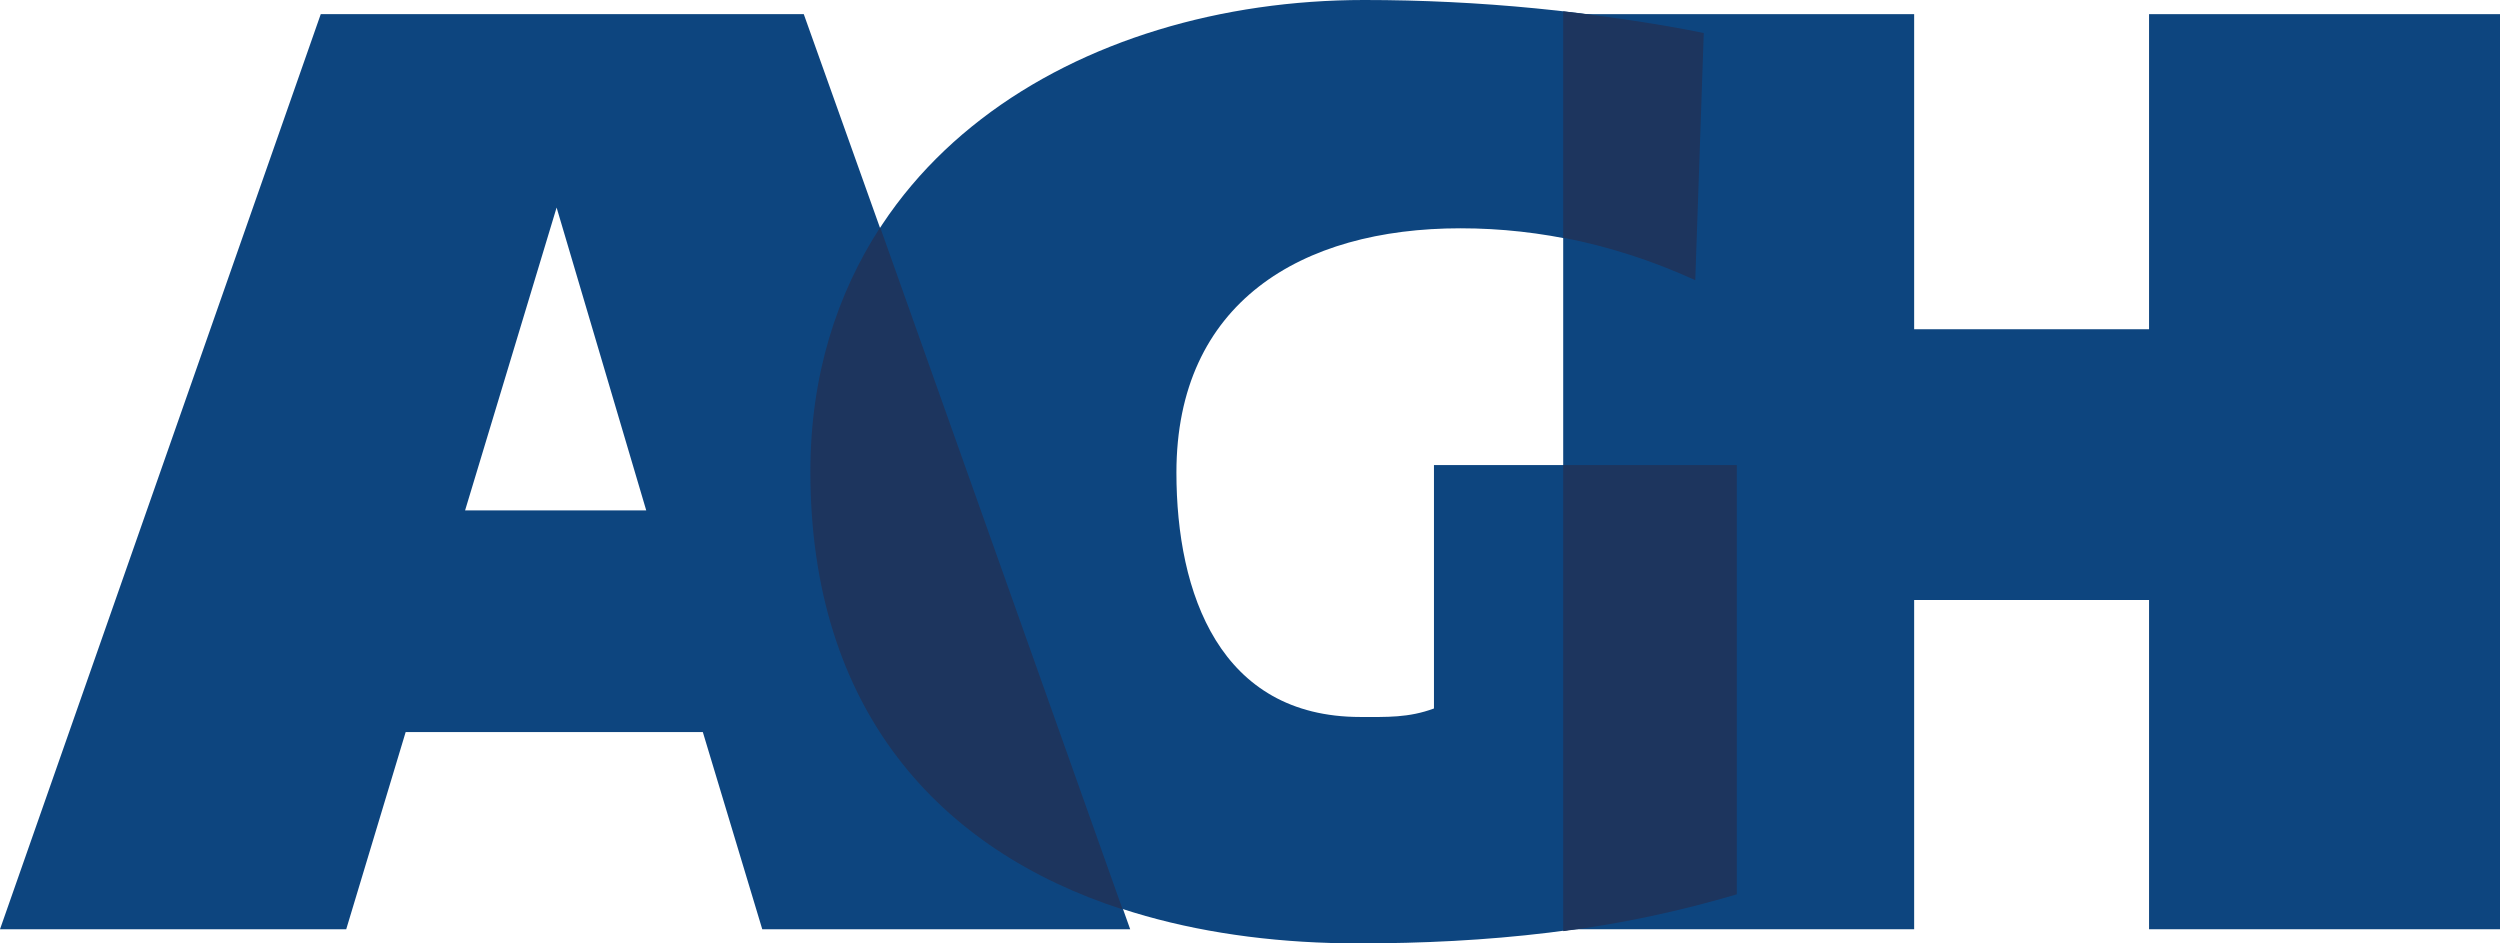
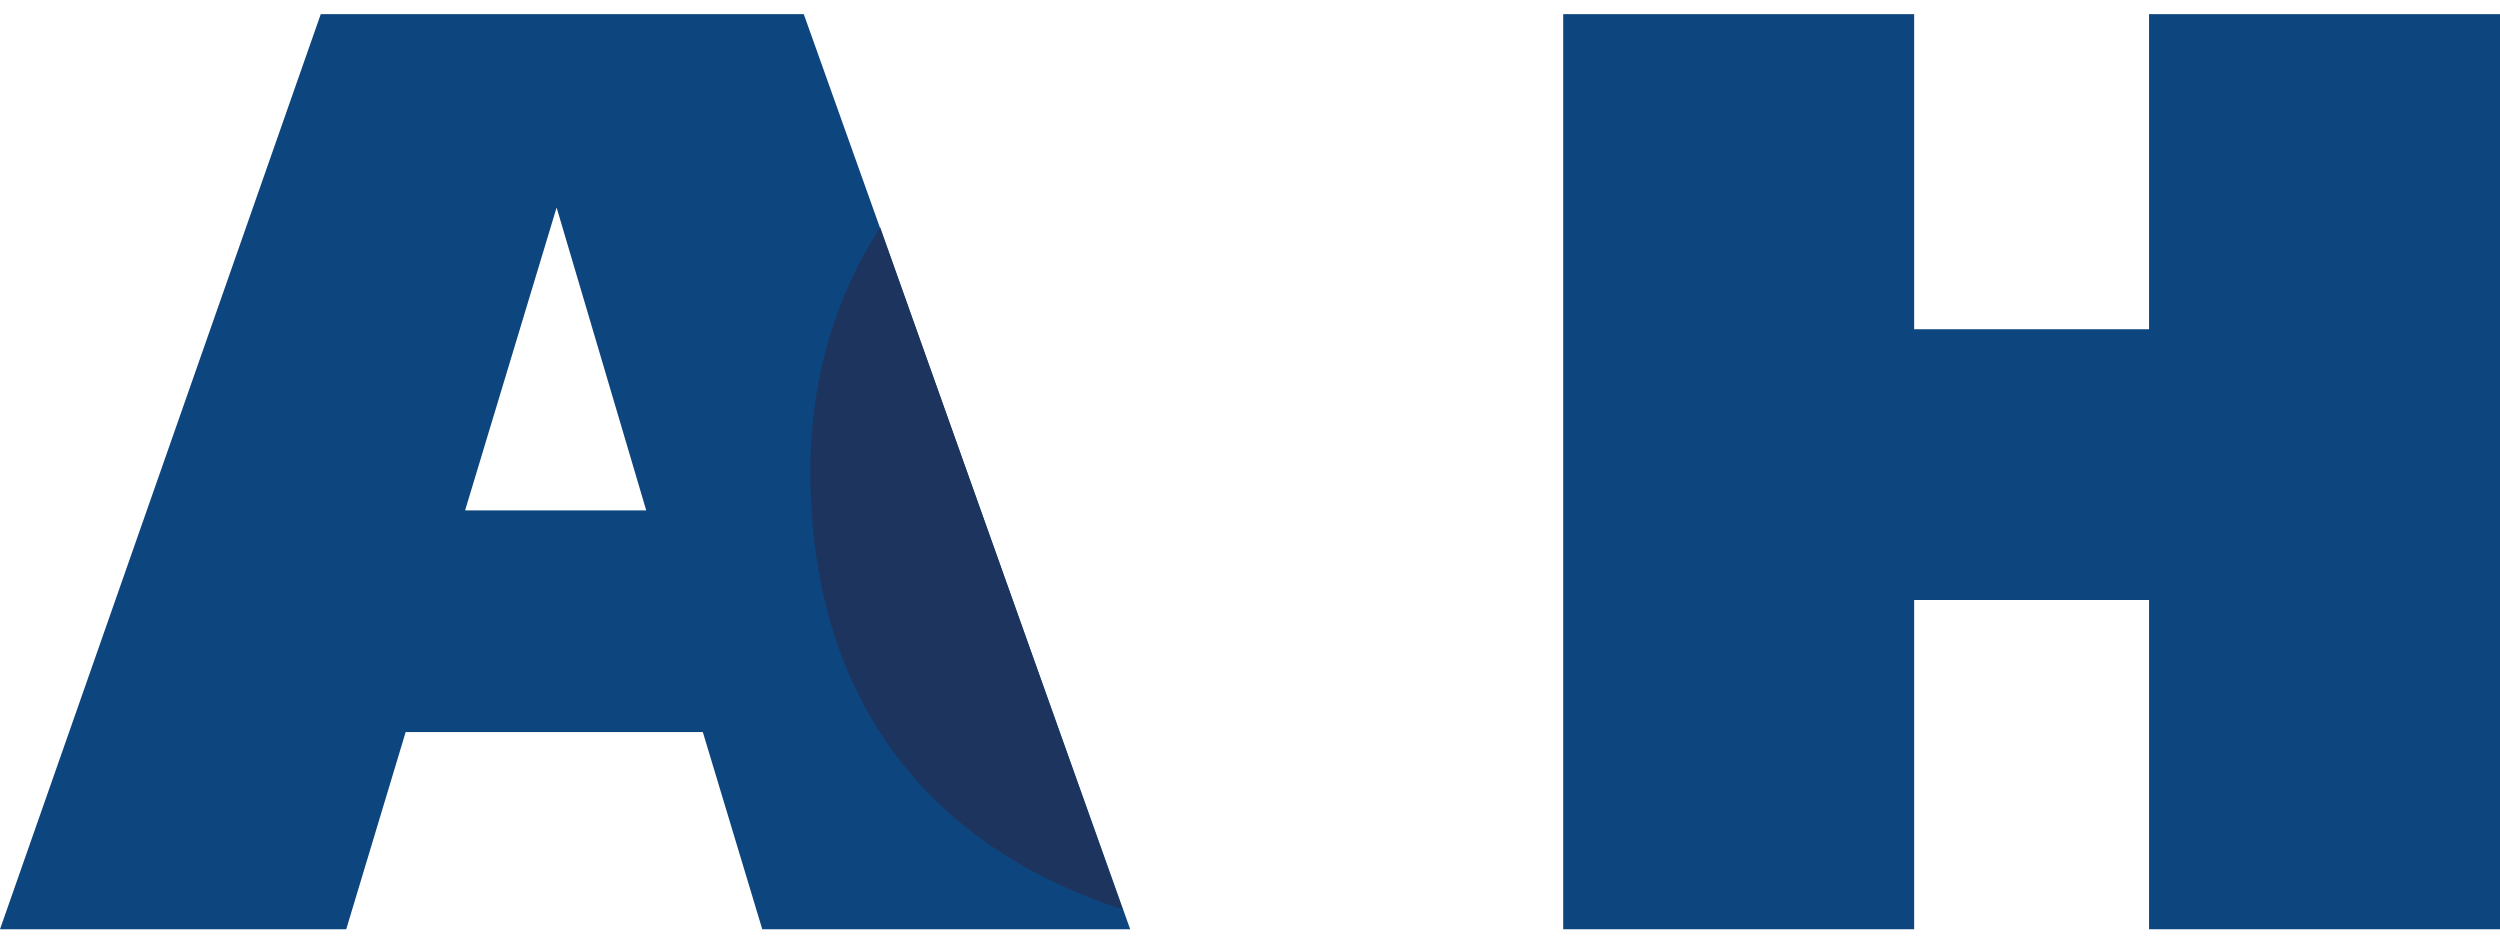
<svg xmlns="http://www.w3.org/2000/svg" version="1.1" id="Layer_1" x="0px" y="0px" viewBox="0 0 265 100" style="enable-background:new 0 0 265 100;" xml:space="preserve">
  <style type="text/css">
	.st0{fill:#0D457F;}
	.st1{fill:#1D355E;}
</style>
  <path class="st0" d="M49.3,54.1h19.2L59,22L49.3,54.1z M0,98.5l34-97h51.2l34.6,97h-39l-6.3-20.9H43l-6.3,20.9H0z" />
  <polygon class="st0" points="165.7,98.5 165.7,1.5 202.9,1.5 202.9,34.9 227.8,34.9 227.8,1.5 265,1.5 265,98.5 227.8,98.5   227.8,63.6 202.9,63.6 202.9,98.5 " />
-   <path class="st0" d="M184.1,94.8c-13.2,3.9-26.6,5.2-40.1,5.2c-32,0-58-15.1-58-50c0-33,28.5-50,58.6-50c12.2,0,24.3,1.2,36,3.5  l-0.9,26.2c-8-3.6-16.3-5.5-24.9-5.5c-16.9,0-30.1,7.9-30.1,25.9c0,12.8,4.6,25.9,19.5,25.9c2.8,0,5.1,0.1,7.8-0.9V49.3h32  L184.1,94.8L184.1,94.8z" />
  <path class="st1" d="M85.9,50c0,25.2,13.6,40.1,33.1,46.4L93.3,24.1C88.7,31.2,85.9,39.8,85.9,50z" />
-   <path class="st1" d="M179.7,29.7l0.9-26.2c-4.9-1-9.9-1.7-14.9-2.3v24C170.4,26.1,175.1,27.6,179.7,29.7z" />
-   <path class="st1" d="M184.1,49.3h-18.4v49.4c6.2-0.8,12.3-2.1,18.4-3.9V49.3z" />
</svg>